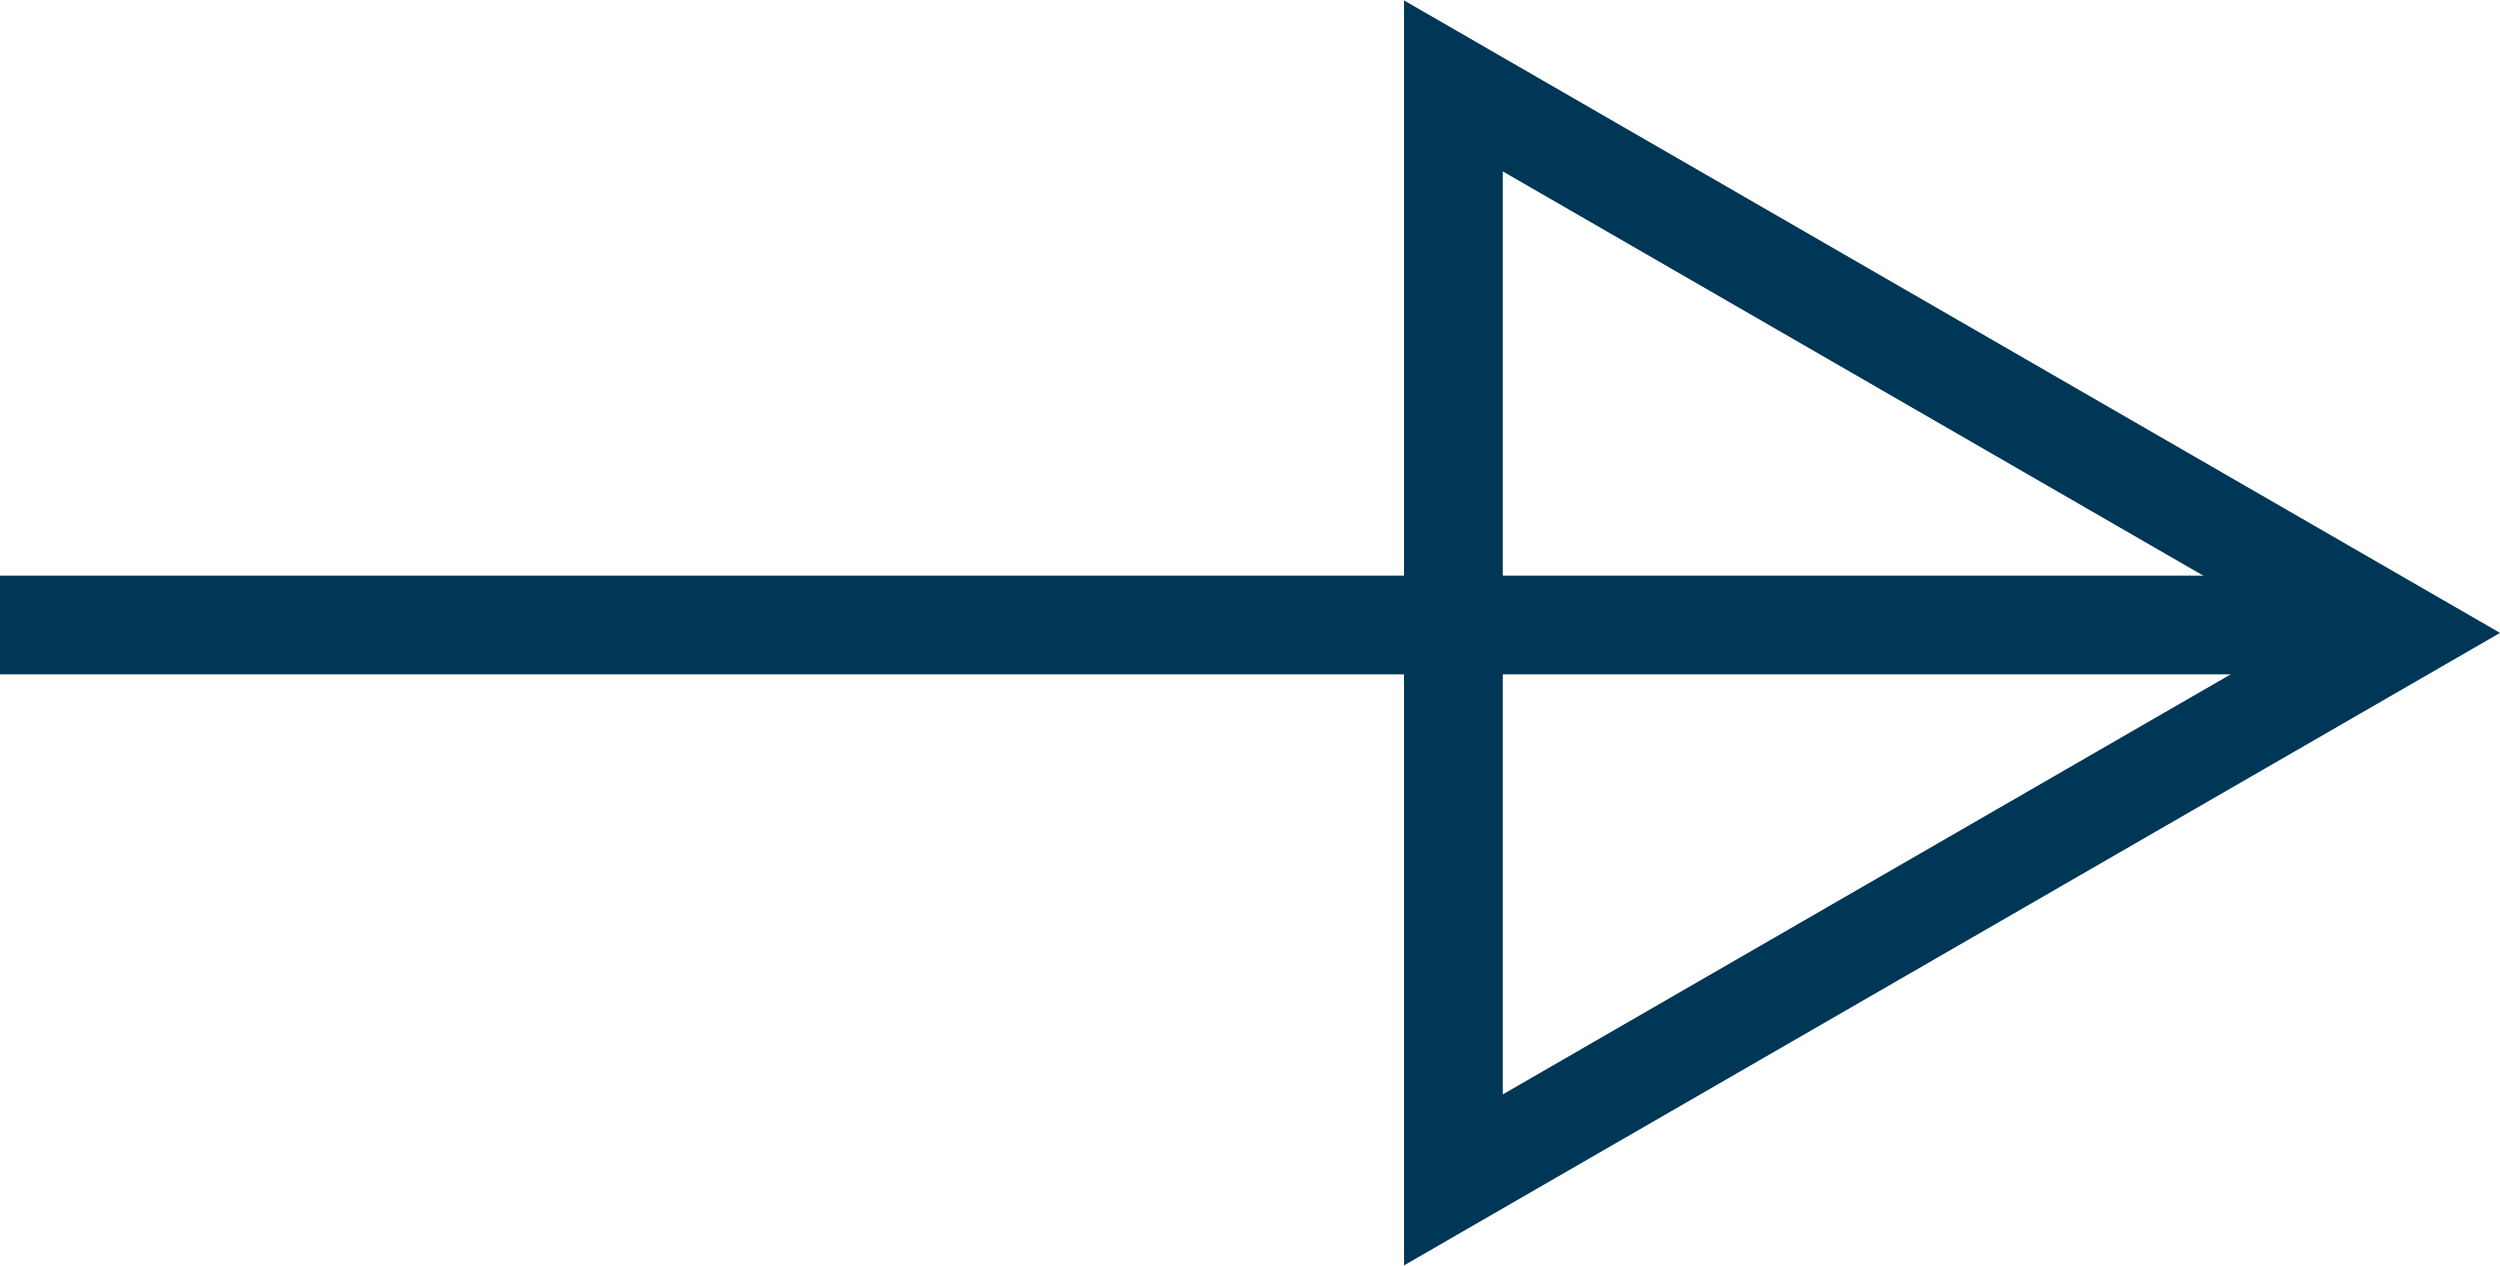
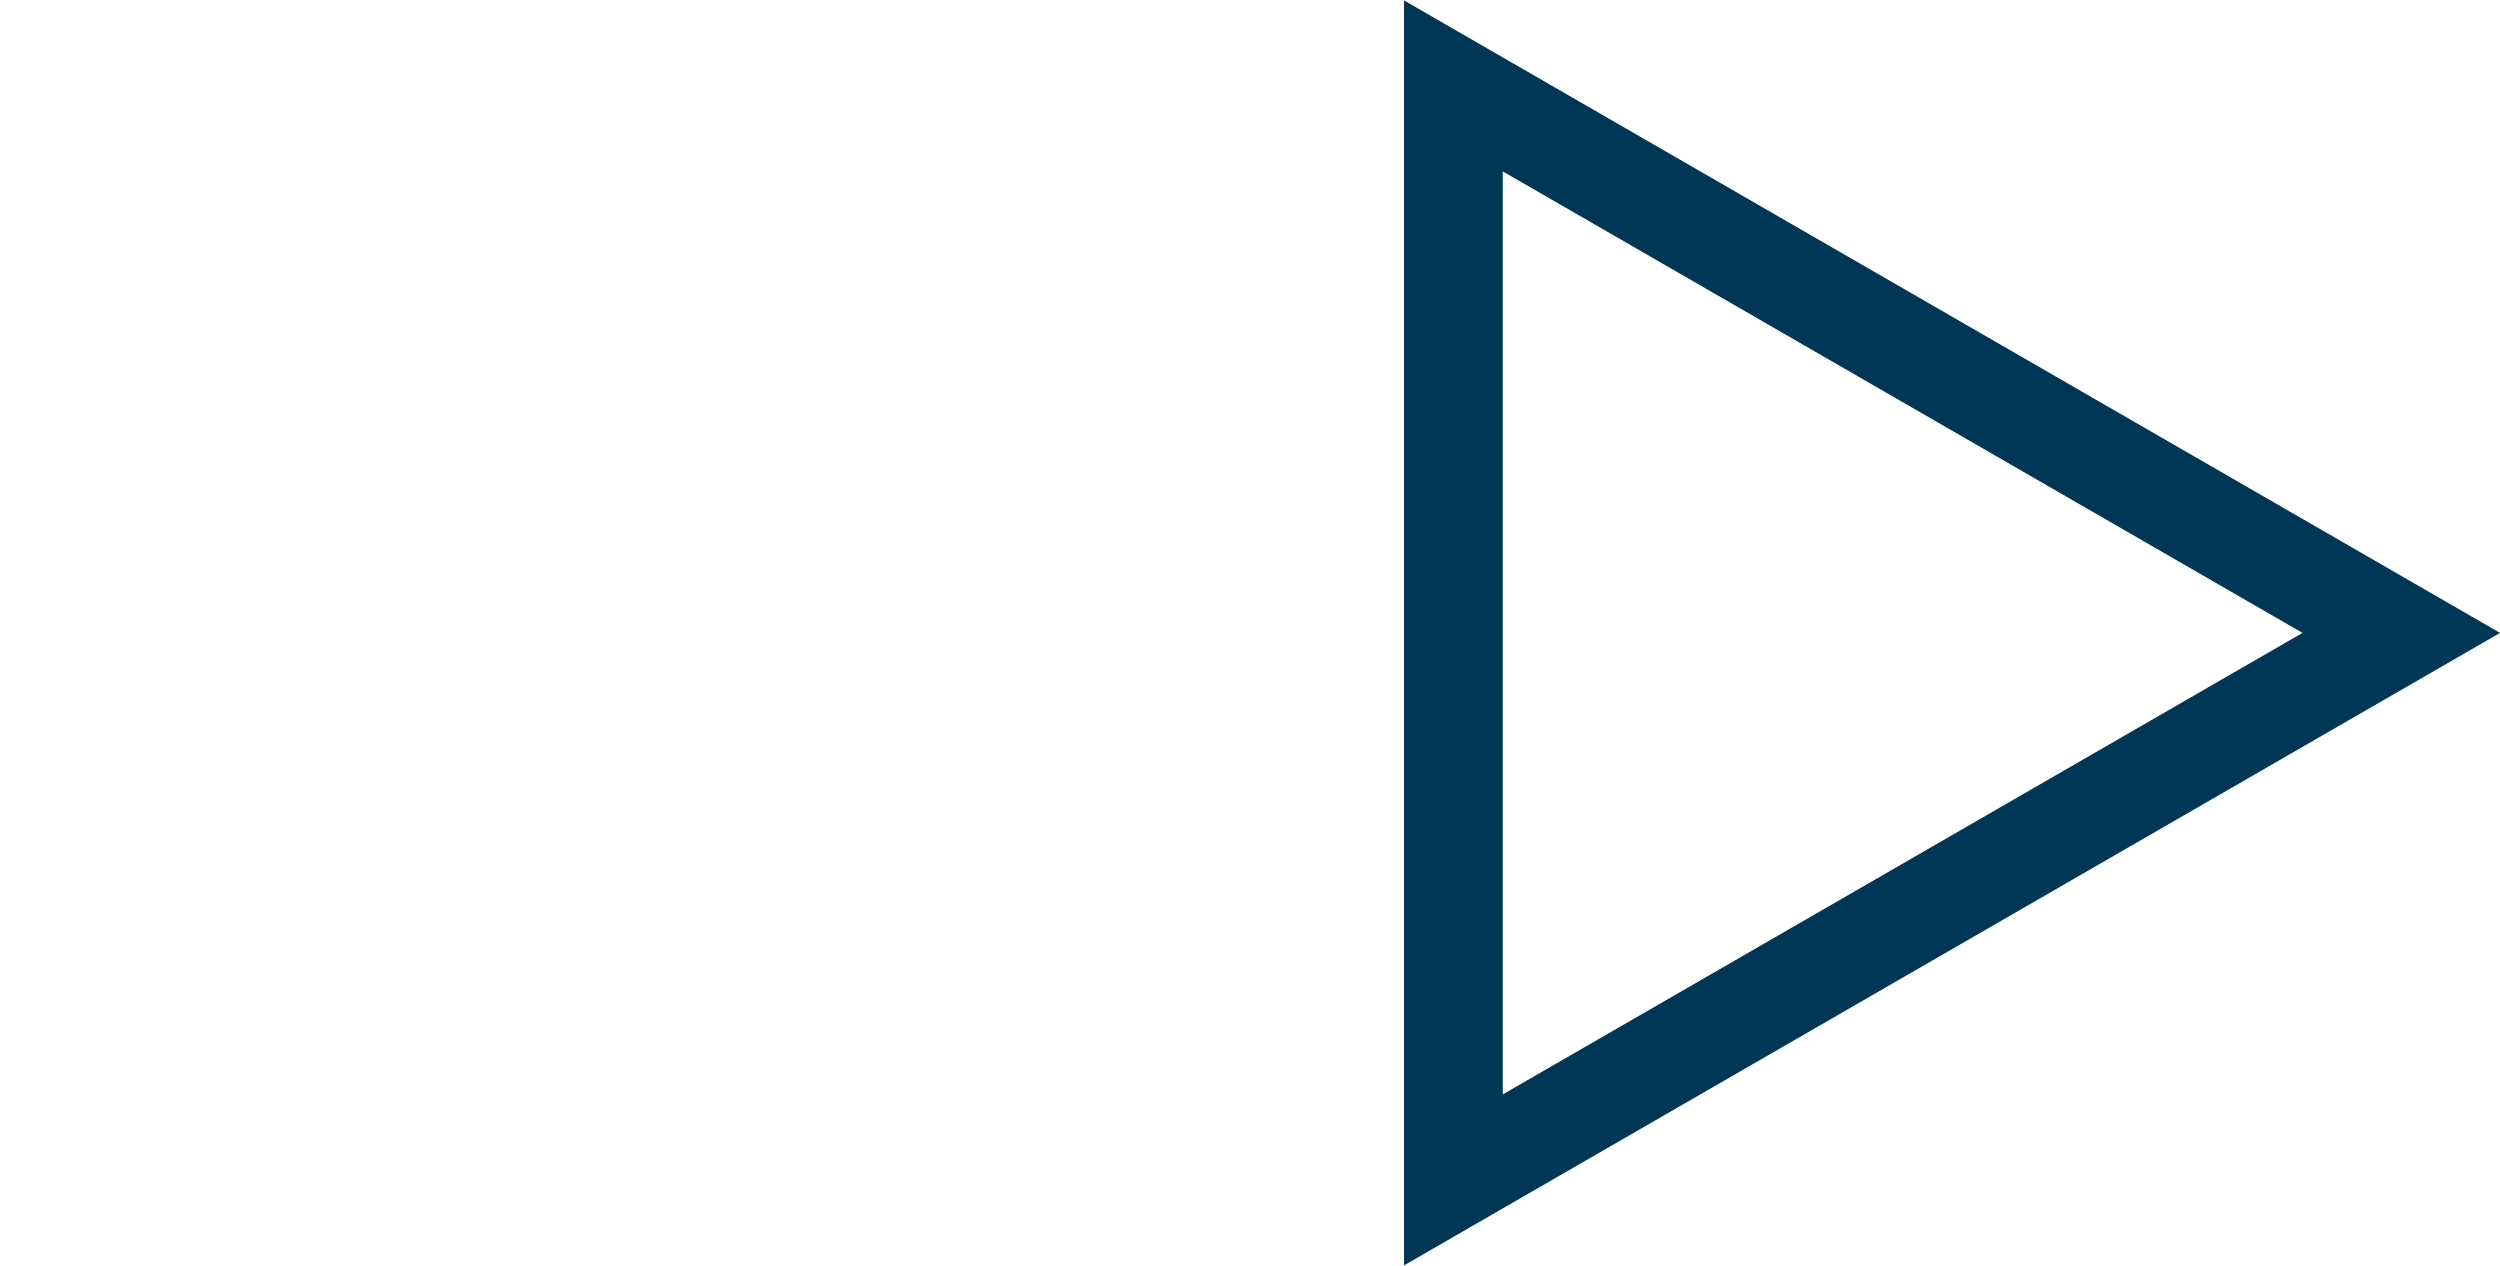
<svg xmlns="http://www.w3.org/2000/svg" id="_レイヤー_2" data-name="レイヤー 2" viewBox="0 0 25.32 12.82">
  <defs>
    <style>
      .cls-1 {
        fill: none;
        stroke: #003656;
        stroke-miterlimit: 10;
      }
    </style>
  </defs>
  <g id="_デザイン" data-name="デザイン">
    <g>
      <polygon class="cls-1" points="24.32 6.41 14.72 .87 14.72 11.95 24.32 6.41" />
-       <line class="cls-1" y1="6.33" x2="24.05" y2="6.33" />
    </g>
  </g>
</svg>